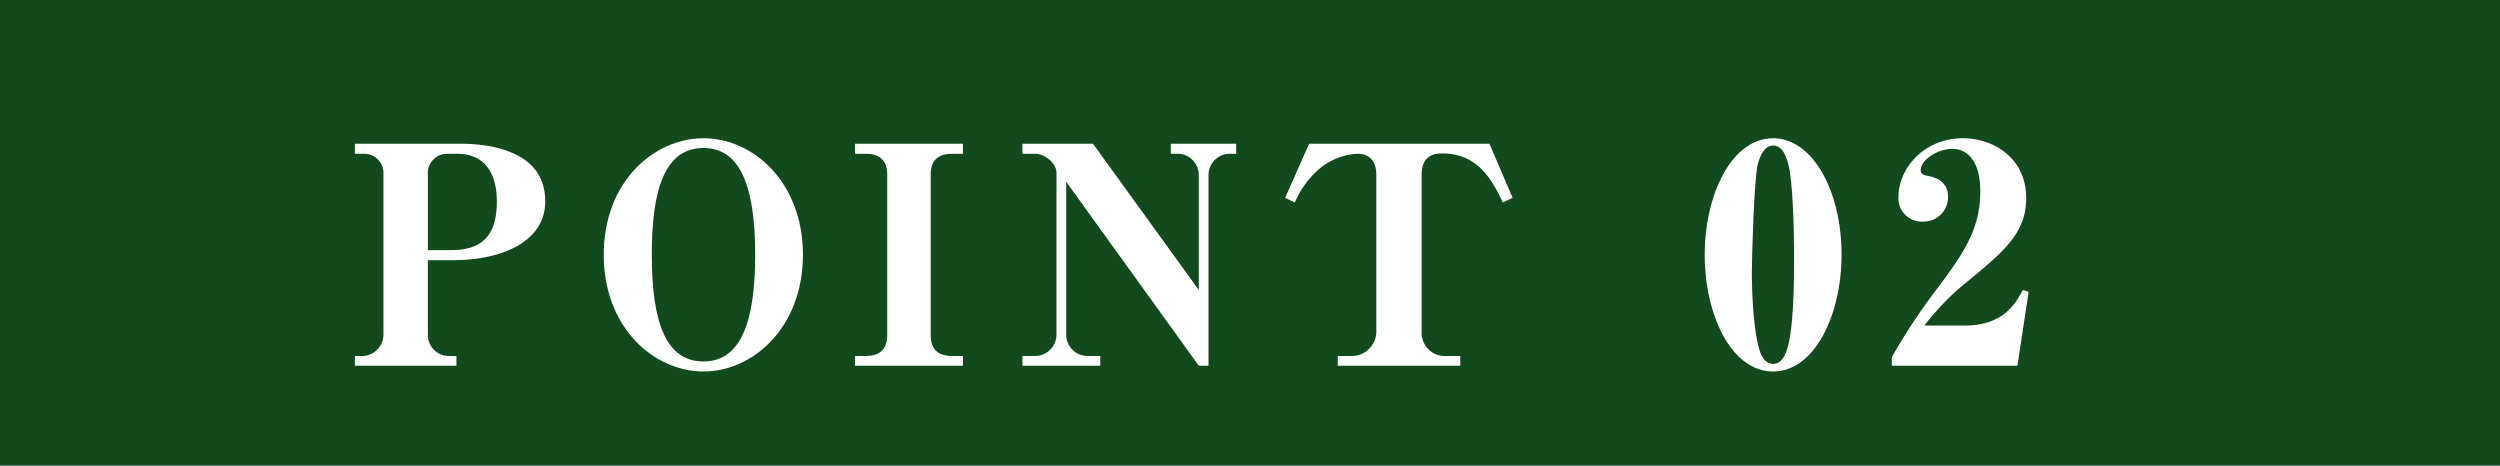
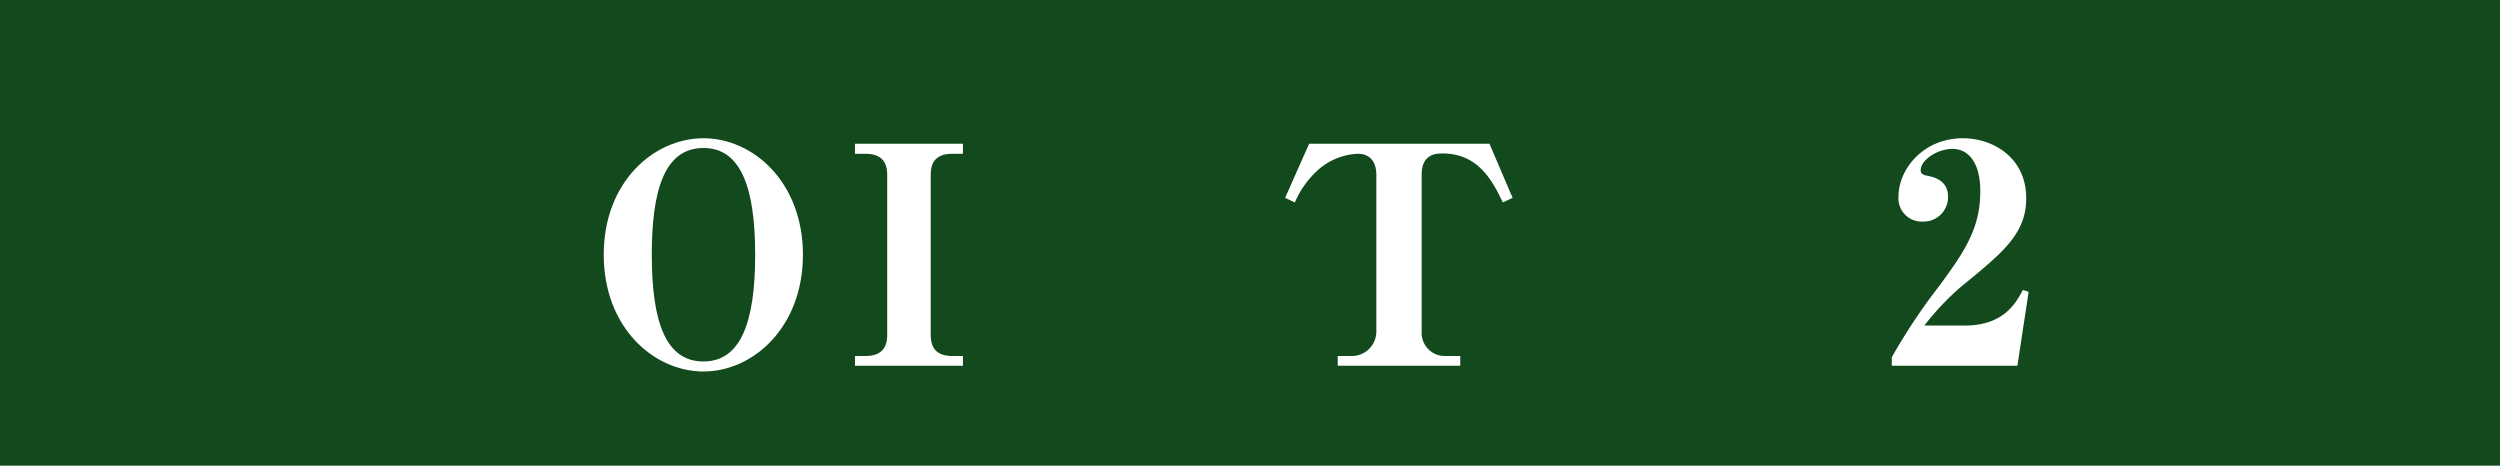
<svg xmlns="http://www.w3.org/2000/svg" width="378.21" height="70.447" viewBox="0 0 378.21 70.447">
  <g data-name="グループ 363">
    <path data-name="長方形 29" fill="#12491d" d="M0 0h378.21v70.447H0z" />
    <g data-name="グループ 88">
      <g data-name="グループ 87" fill="#fff">
-         <path data-name="パス 520" d="M68.591 39.364h-3.864v11.318a3.182 3.182 0 003.036 3.174h1.288v1.472H53.685v-1.472h1.242a3.259 3.259 0 003.083-3.174V26.345a2.913 2.913 0 00-2.807-3.082h-1.518v-1.519h15.964c4.647 0 12.836 1.151 12.836 8.7 0 6.436-7.128 8.92-13.894 8.92zm.552-16.1h-1.61a2.916 2.916 0 00-2.806 3.082v11.5h3.4c4.417 0 7.039-1.794 7.039-7.361.004-3.91-1.56-7.222-6.023-7.222z" />
        <path data-name="パス 521" d="M106.426 56.201c-7.5 0-15.09-6.625-15.09-17.666s7.591-17.62 15.09-17.62c7.545 0 15.044 6.671 15.044 17.62 0 10.997-7.545 17.666-15.044 17.666zm0-33.813c-6.119 0-7.821 6.9-7.821 16.147 0 10.4 2.208 16.148 7.821 16.148s7.821-5.889 7.821-16.148c0-10.442-2.301-16.146-7.821-16.146z" />
        <path data-name="パス 522" d="M145.677 21.744v1.519h-1.564c-2.254 0-3.313 1.012-3.313 3.174v24.2c0 2.116.967 3.22 3.313 3.22h1.564v1.472h-16.332v-1.472h1.564c2.255 0 3.313-1.058 3.313-3.22v-24.2c0-2.07-1.012-3.174-3.313-3.174h-1.564v-1.519z" />
-         <path data-name="パス 523" d="M181.357 26.483a3.214 3.214 0 00-3.312-3.22h-.92v-1.519h9.891v1.519h-.92a3.218 3.218 0 00-3.267 3.22v28.845h-1.472l-20.058-27.833V50.59a3.229 3.229 0 003.266 3.266h1.892v1.472h-11.78v-1.472h1.886a3.249 3.249 0 003.267-3.266V26.115c0-1.38-1.749-2.852-3.267-2.852h-1.886v-1.519h10.673l16.01 22.129z" />
        <path data-name="パス 524" d="M227.357 30.623c-1.473-3.036-3.589-7.406-9.109-7.406-.875 0-3.175 0-3.175 3.22v23.785a3.5 3.5 0 003.681 3.634h2.162v1.472h-18.54v-1.472h1.932a3.711 3.711 0 003.91-3.634V26.437c0-1.61-.689-3.174-2.806-3.174a9.708 9.708 0 00-6.441 2.852 14.047 14.047 0 00-3.082 4.508l-1.472-.69 3.634-8.189h27.281l3.5 8.189z" />
-         <path data-name="パス 525" d="M268.246 56.201c-6.395 0-10.351-8.7-10.351-17.62 0-9.109 4.049-17.666 10.351-17.666 5.981 0 10.351 7.959 10.351 17.62 0 9.156-4.094 17.666-10.351 17.666zm2.3-31.329c-.323-1.151-.829-2.853-2.3-2.853-1.288 0-1.932 1.473-2.3 2.715-.6 2.162-.92 14.721-.92 16.378 0 3.22.23 9.293 1.288 12.237.184.506.736 1.7 1.932 1.7.828 0 1.426-.506 1.932-1.7 1.243-3.036 1.243-11.225 1.243-14.814 0-4.185-.23-11.316-.874-13.662z" />
        <path data-name="パス 526" d="M286.199 55.328V54.04a89.881 89.881 0 017.268-10.9c3.819-5.2 6.119-8.649 6.119-14.216 0-4.692-2.07-6.4-4.186-6.4-2.347 0-4.83 1.7-4.83 3.221 0 .46.23.69.919.828 1.887.322 3.221 1.2 3.221 3.22a3.7 3.7 0 01-3.819 3.727 3.515 3.515 0 01-3.68-3.773c0-4.186 3.773-8.833 9.753-8.833 4.508 0 9.569 2.9 9.569 9.063 0 5.337-3.4 8.143-9.845 13.388a40.434 40.434 0 00-5.567 5.888h6.073c5.935 0 7.775-3.4 8.833-5.382l.874.276-1.7 11.179z" />
      </g>
    </g>
  </g>
</svg>